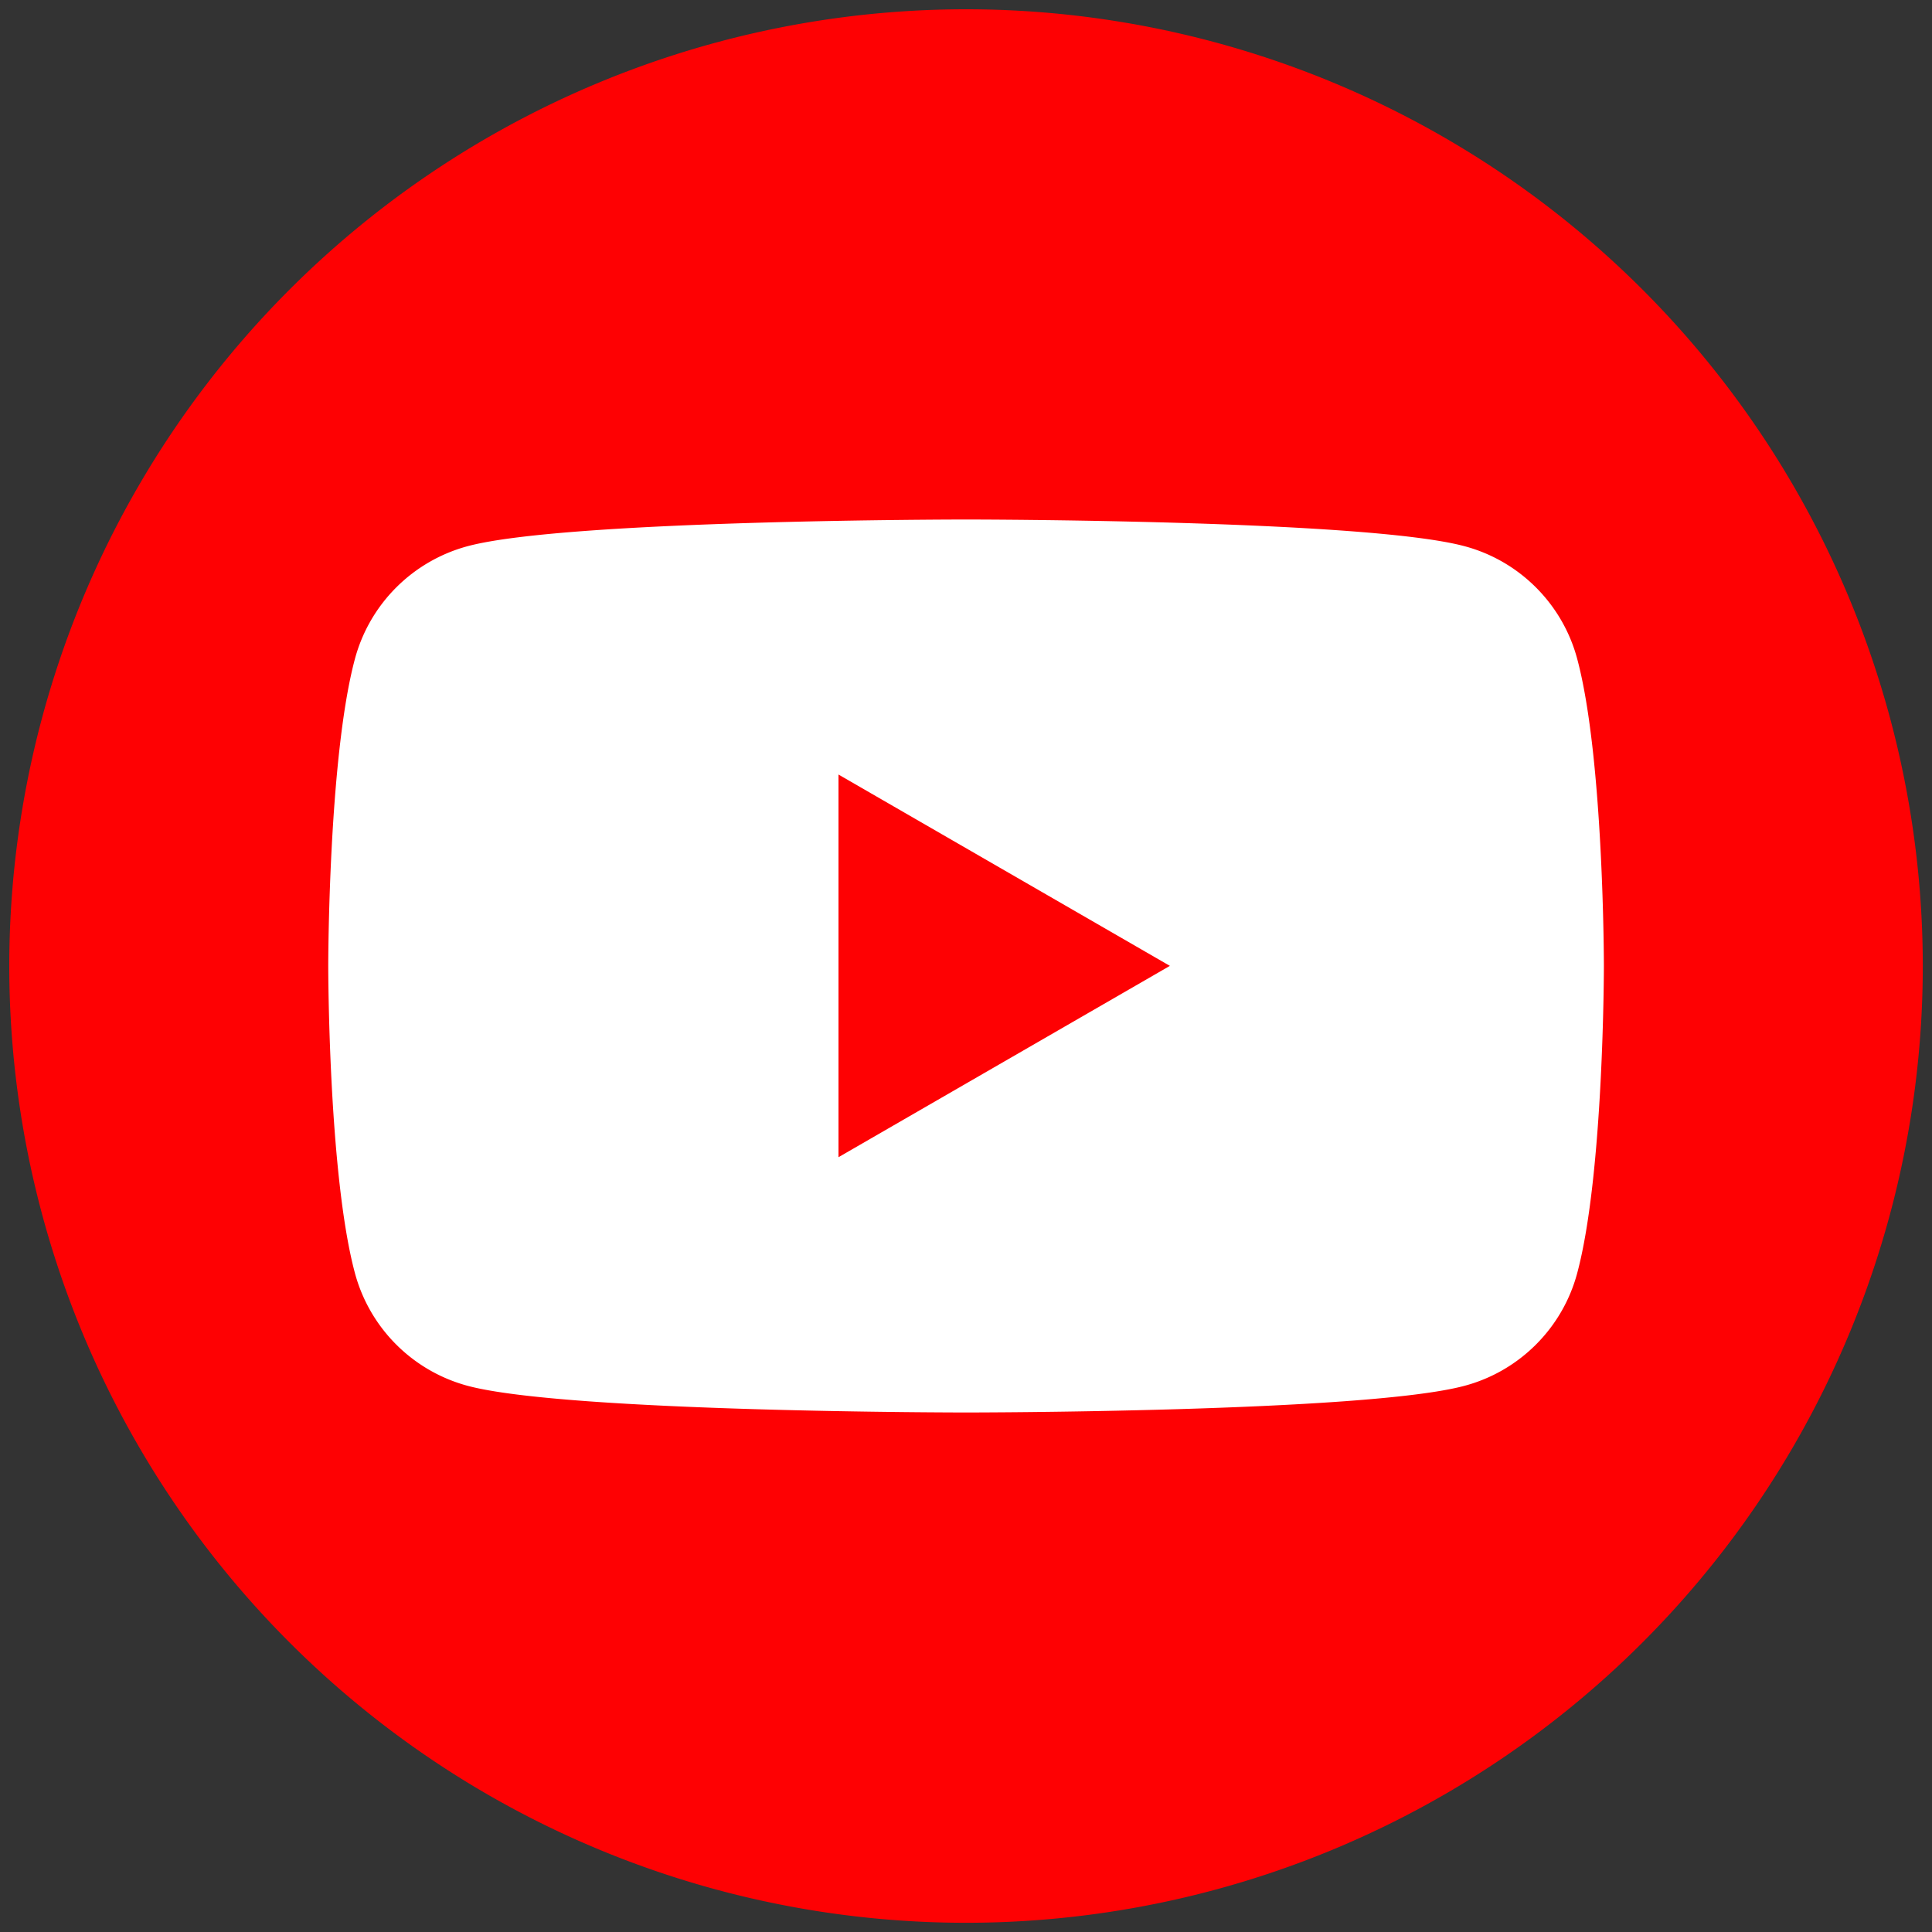
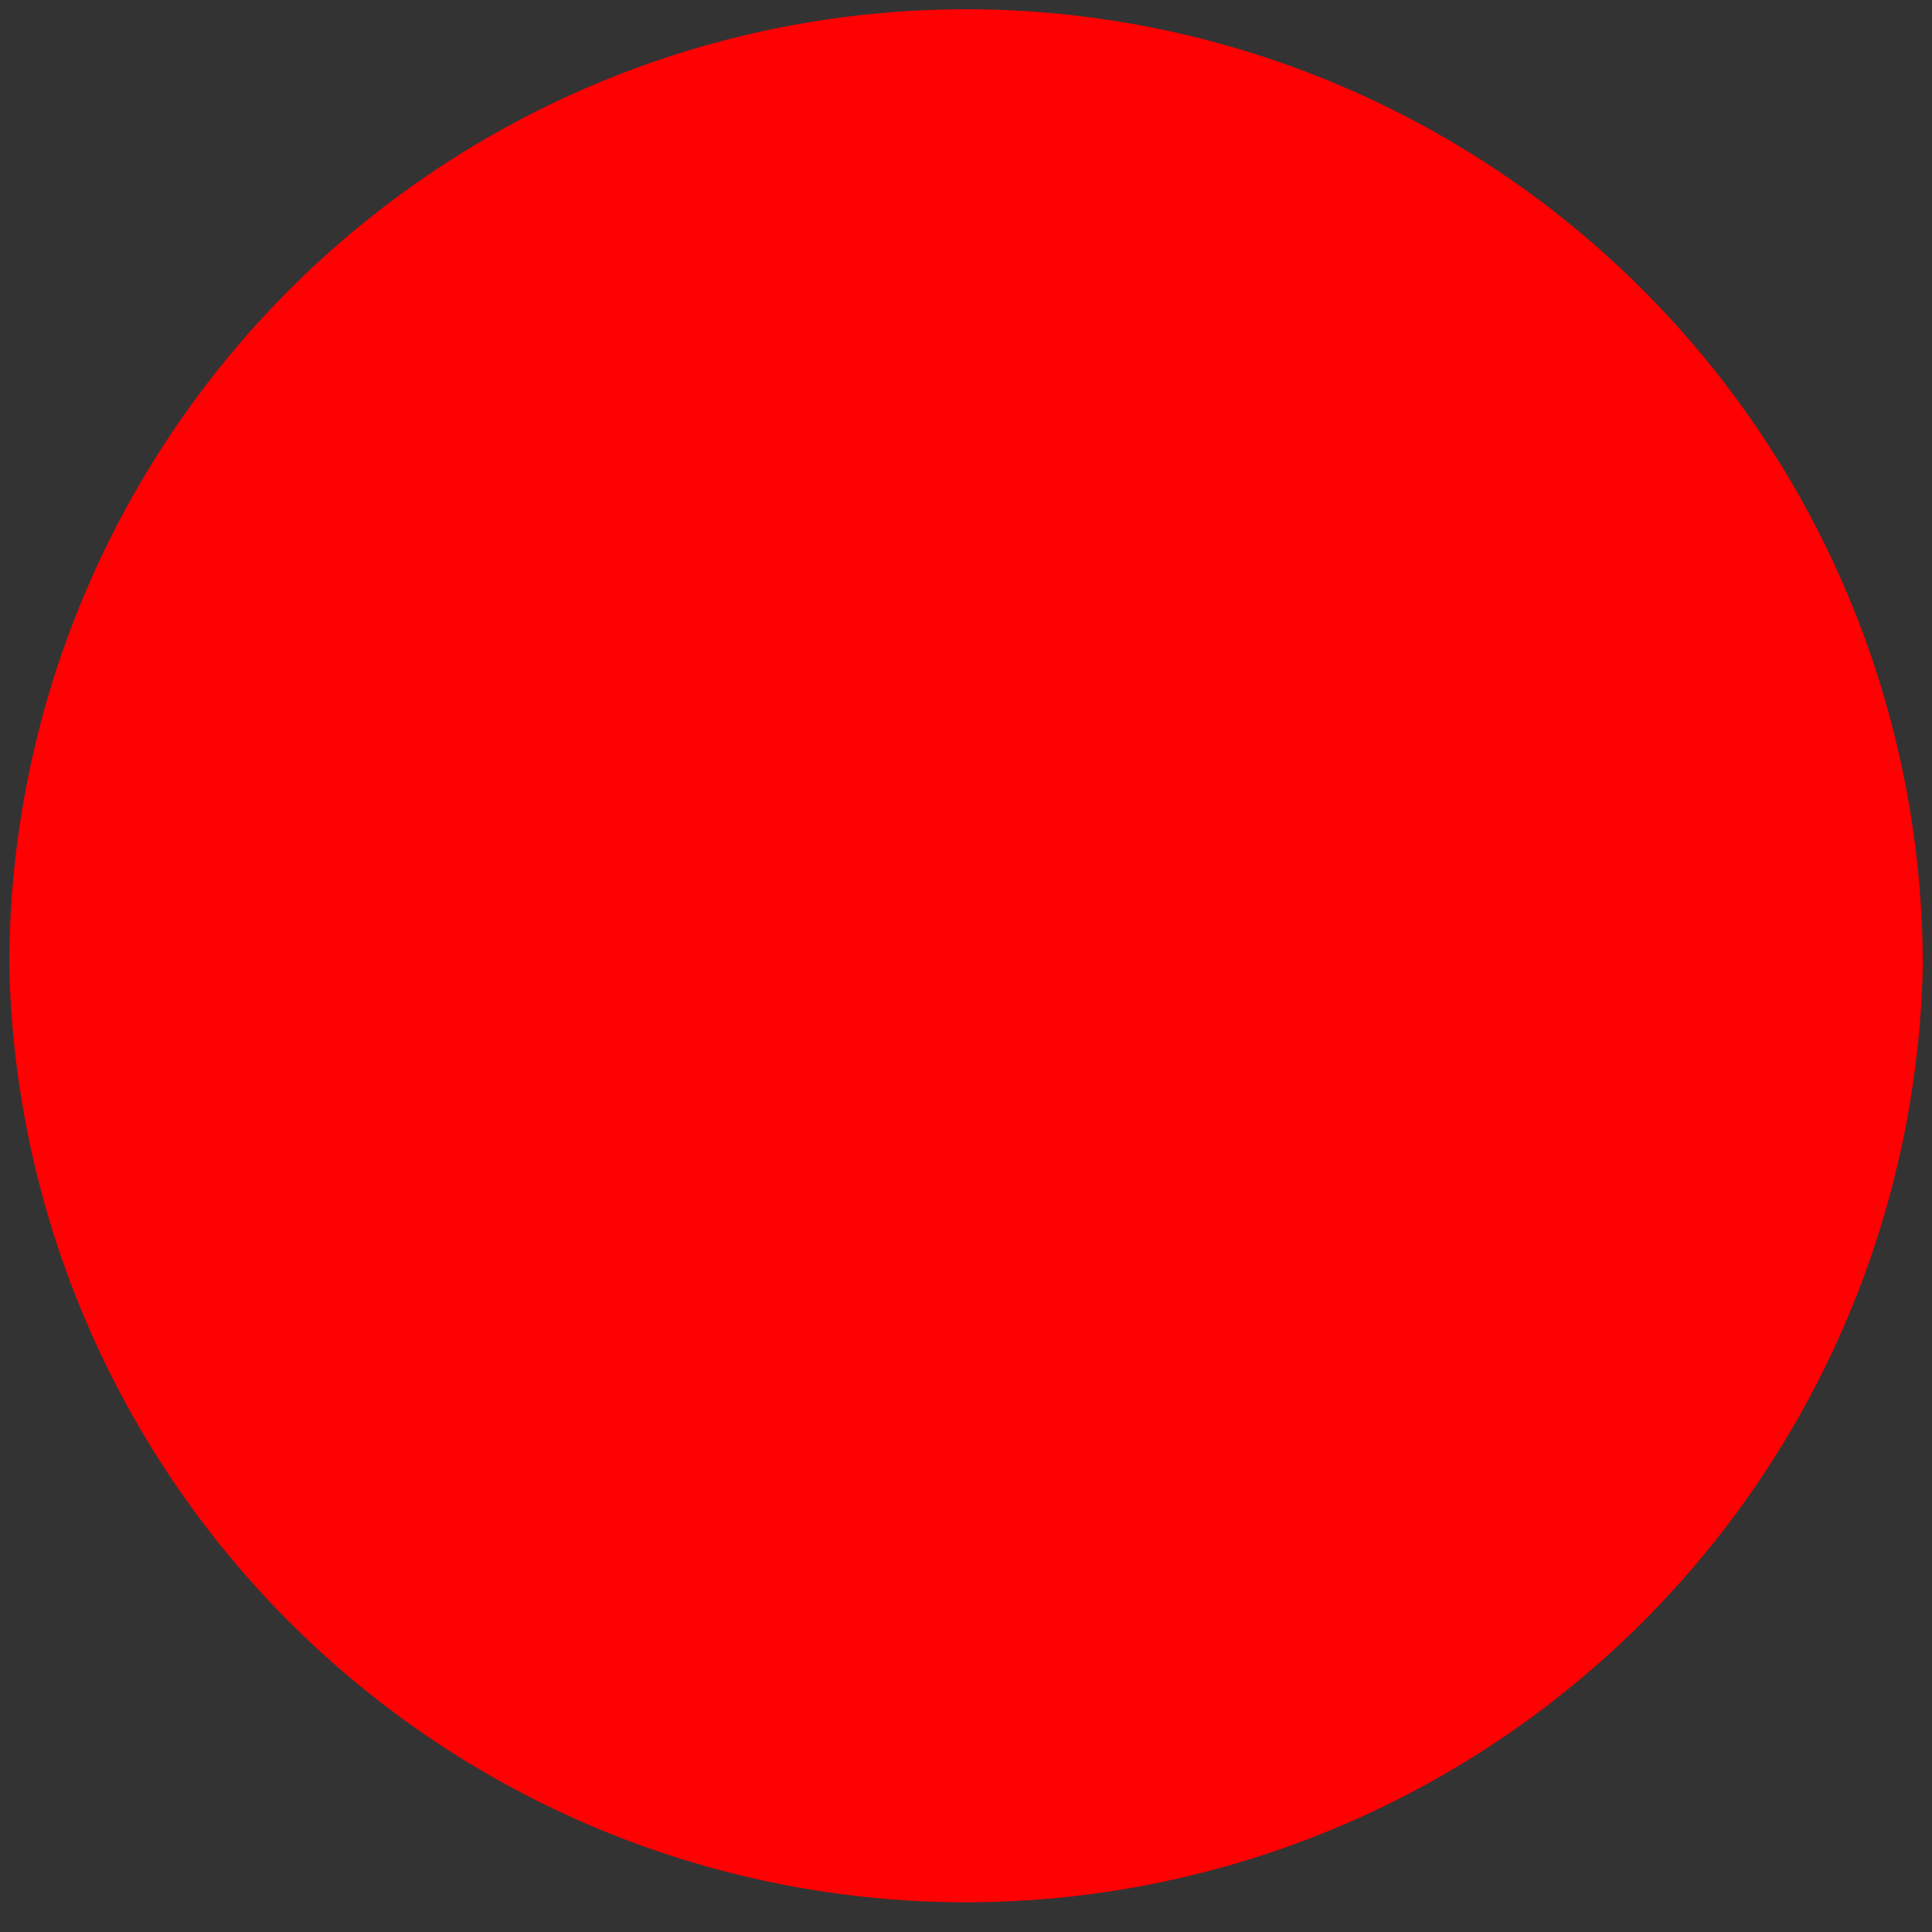
<svg xmlns="http://www.w3.org/2000/svg" viewBox="0 0 30 30" fill="none">
  <rect x="0" y="0" width="30" height="30" fill="#333333" stroke="none" />
  <g fill="#fe0103">
-     <path d="M29.857 15.001a14.86 14.86 0 0 1-14.856 14.856A14.86 14.86 0 0 1 .144 15.001 14.86 14.86 0 0 1 15.001.144a14.86 14.86 0 0 1 14.856 14.857z" />
-     <path d="M18.166 15l-5.147 2.971v-5.943L18.166 15z" />
+     <path d="M29.857 15.001A14.86 14.86 0 0 1 .144 15.001 14.86 14.86 0 0 1 15.001.144a14.86 14.86 0 0 1 14.856 14.857z" />
  </g>
-   <path d="M24.491 10.232c-.227-.853-.898-1.524-1.751-1.751-1.544-.414-7.739-.414-7.739-.414s-6.194 0-7.739.414a2.48 2.48 0 0 0-1.751 1.751C5.097 11.776 5.097 15 5.097 15s0 3.223.414 4.768a2.48 2.48 0 0 0 1.751 1.751c1.545.414 7.739.414 7.739.414s6.195 0 7.739-.414c.853-.227 1.524-.898 1.751-1.751.414-1.544.414-4.768.414-4.768s0-3.223-.414-4.768zM13.02 17.971v-5.944l5.146 2.971-5.146 2.971h0z" fill="#fff" />
</svg>